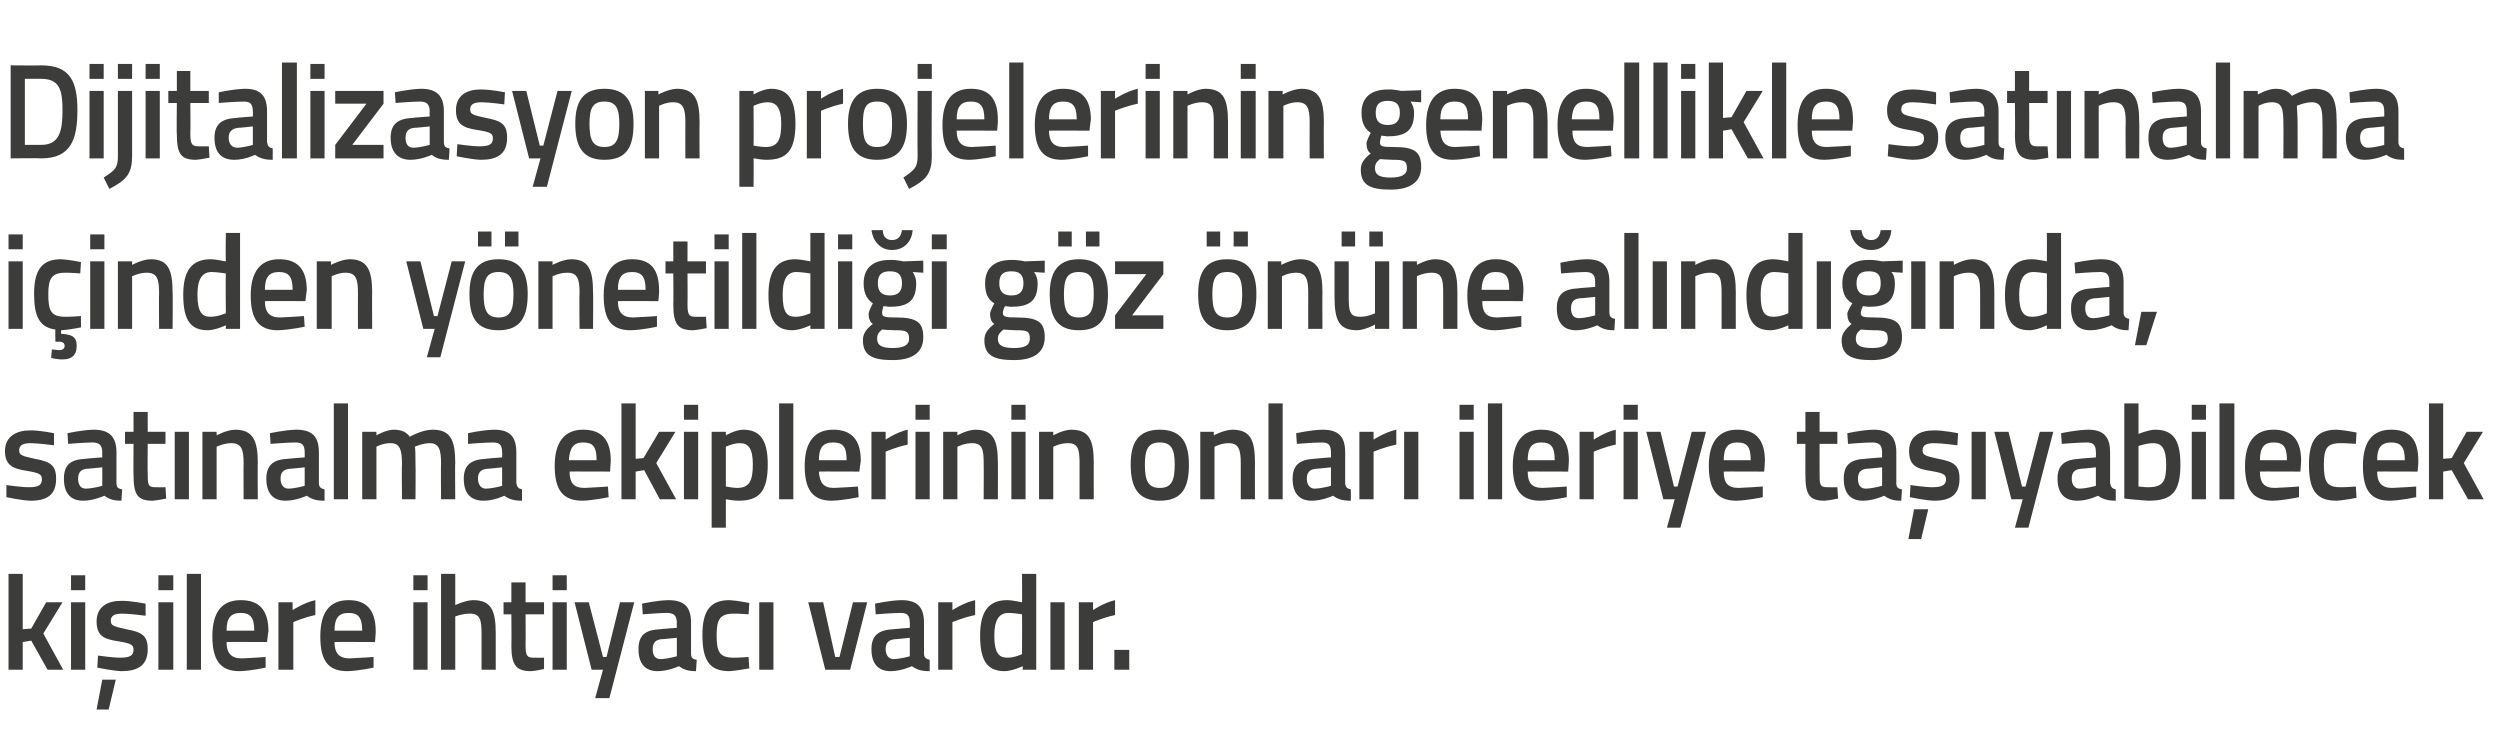
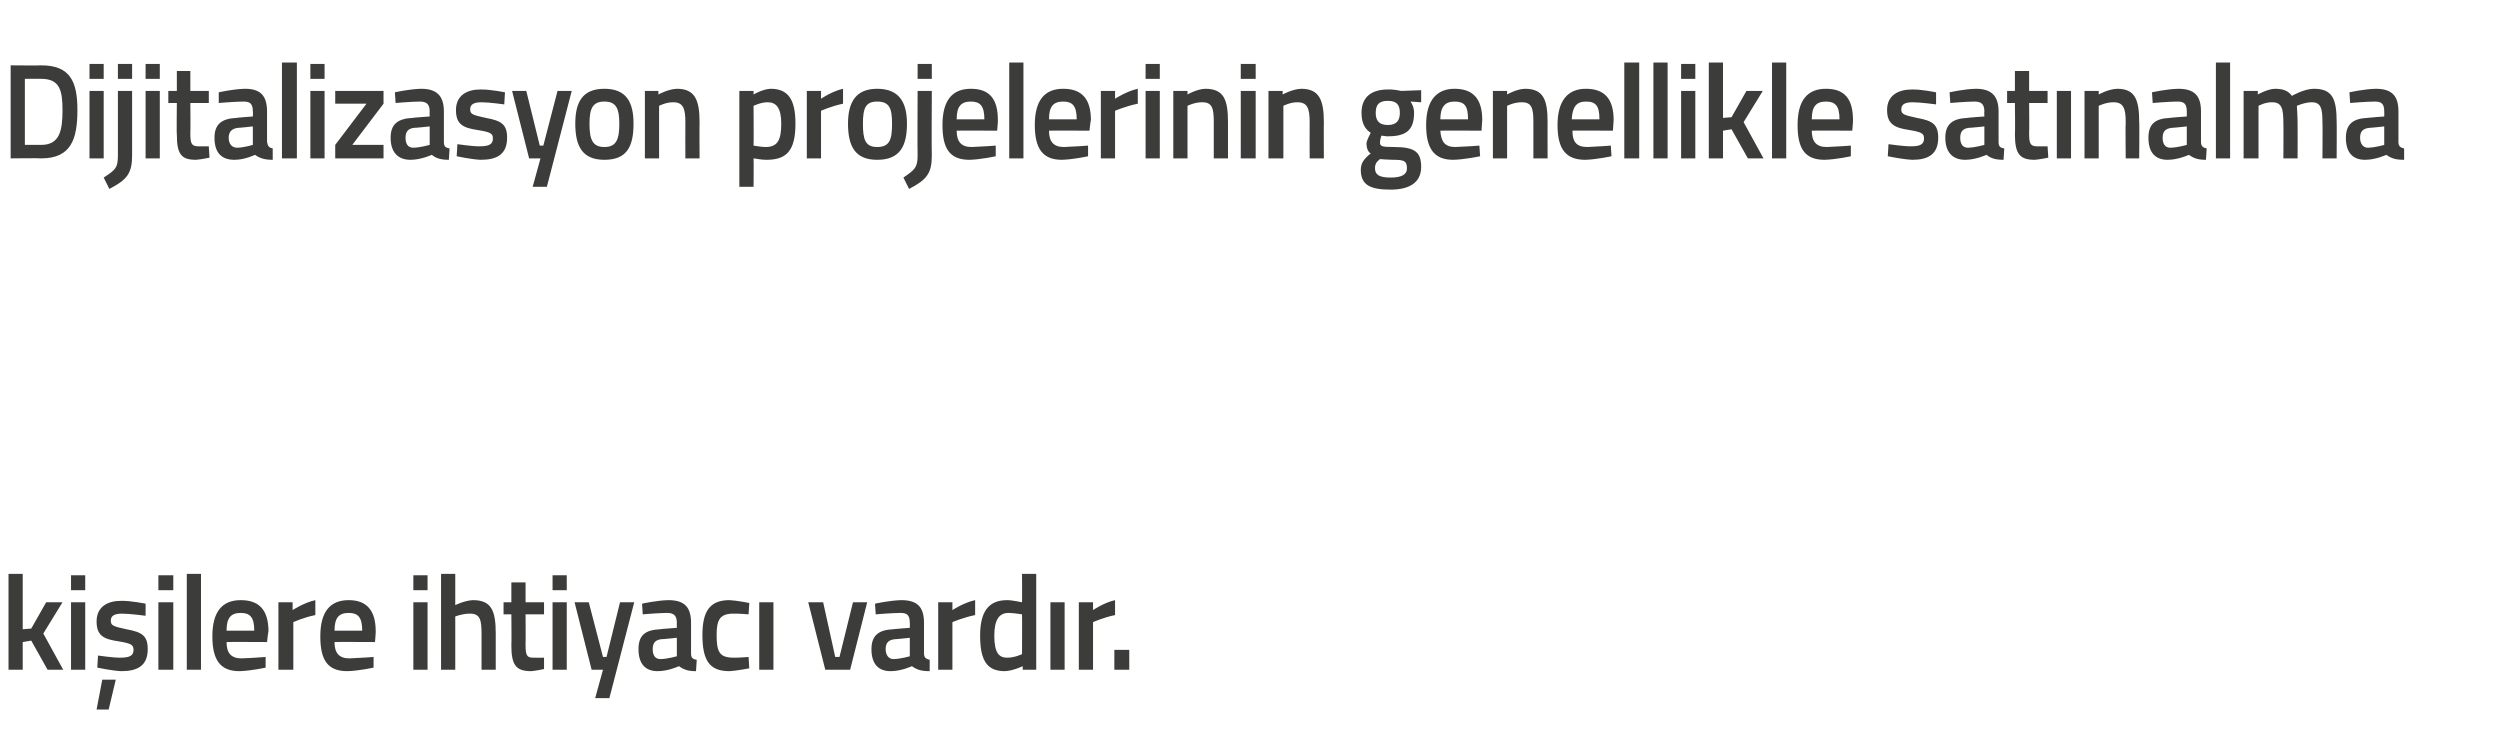
<svg xmlns="http://www.w3.org/2000/svg" version="1.1" width="352px" height="105.8px" viewBox="0 -8 352 105.8" style="top:-8px">
  <desc>Dijitalizasyon projelerinin genellikle satınalma içinden yönetildiği göz önüne alındığında, satınalma ekiplerinin onl</desc>
  <defs />
  <g id="Polygon318398">
    <path d="M 1.2 86.3 L 1.2 72.8 L 3.2 72.8 L 3.2 80.6 L 4.4 80.5 L 6.5 76.8 L 8.8 76.8 L 6.1 81.2 L 8.9 86.3 L 6.7 86.3 L 4.4 82.2 L 3.2 82.4 L 3.2 86.3 L 1.2 86.3 Z M 10 76.8 L 12 76.8 L 12 86.3 L 10 86.3 L 10 76.8 Z M 10 73 L 12 73 L 12 75.1 L 10 75.1 L 10 73 Z M 13.6 91.9 L 15.3 91.9 L 16.3 87.7 L 14.4 87.7 L 13.6 91.9 Z M 20.5 78.7 C 20.5 78.7 18.29 78.4 17.2 78.4 C 16.1 78.4 15.6 78.7 15.6 79.4 C 15.6 80.1 16 80.2 17.8 80.6 C 20 81 20.8 81.5 20.8 83.4 C 20.8 85.7 19.4 86.5 17.1 86.5 C 15.86 86.46 13.7 86 13.7 86 L 13.8 84.3 C 13.8 84.3 16.01 84.62 16.9 84.6 C 18.3 84.6 18.8 84.3 18.8 83.5 C 18.8 82.8 18.5 82.6 16.7 82.3 C 14.6 82 13.6 81.5 13.6 79.5 C 13.6 77.4 15.2 76.6 17 76.6 C 18.39 76.56 20.5 77 20.5 77 L 20.5 78.7 Z M 22.3 76.8 L 24.4 76.8 L 24.4 86.3 L 22.3 86.3 L 22.3 76.8 Z M 22.3 73 L 24.4 73 L 24.4 75.1 L 22.3 75.1 L 22.3 73 Z M 26.3 72.8 L 28.3 72.8 L 28.3 86.3 L 26.3 86.3 L 26.3 72.8 Z M 37.4 84.5 L 37.4 86 C 37.4 86 35.35 86.46 33.7 86.5 C 31 86.5 29.9 84.9 29.9 81.6 C 29.9 78.1 31.3 76.5 33.9 76.5 C 36.5 76.5 37.8 77.9 37.8 80.9 C 37.76 80.89 37.6 82.4 37.6 82.4 C 37.6 82.4 31.92 82.37 31.9 82.4 C 31.9 83.9 32.5 84.7 34 84.7 C 35.48 84.65 37.4 84.5 37.4 84.5 Z M 35.8 80.8 C 35.8 78.9 35.2 78.3 33.9 78.3 C 32.5 78.3 31.9 79 31.9 80.8 C 31.9 80.8 35.8 80.8 35.8 80.8 Z M 39.2 76.8 L 41.2 76.8 L 41.2 77.9 C 41.2 77.9 42.8 76.85 44.4 76.5 C 44.4 76.5 44.4 78.6 44.4 78.6 C 42.69 78.95 41.3 79.6 41.3 79.6 L 41.3 86.3 L 39.2 86.3 L 39.2 76.8 Z M 52.6 84.5 L 52.6 86 C 52.6 86 50.52 86.46 48.9 86.5 C 46.1 86.5 45.1 84.9 45.1 81.6 C 45.1 78.1 46.5 76.5 49.1 76.5 C 51.6 76.5 52.9 77.9 52.9 80.9 C 52.93 80.89 52.8 82.4 52.8 82.4 C 52.8 82.4 47.09 82.37 47.1 82.4 C 47.1 83.9 47.7 84.7 49.2 84.7 C 50.64 84.65 52.6 84.5 52.6 84.5 Z M 51 80.8 C 51 78.9 50.4 78.3 49.1 78.3 C 47.7 78.3 47.1 79 47.1 80.8 C 47.1 80.8 51 80.8 51 80.8 Z M 58.2 76.8 L 60.2 76.8 L 60.2 86.3 L 58.2 86.3 L 58.2 76.8 Z M 58.2 73 L 60.2 73 L 60.2 75.1 L 58.2 75.1 L 58.2 73 Z M 62.1 86.3 L 62.1 72.8 L 64.1 72.8 L 64.1 77.2 C 64.1 77.2 65.45 76.54 66.6 76.5 C 69.2 76.5 69.8 78 69.8 81.2 C 69.8 81.16 69.8 86.3 69.8 86.3 L 67.8 86.3 C 67.8 86.3 67.79 81.22 67.8 81.2 C 67.8 79.3 67.6 78.4 66.2 78.4 C 65.14 78.38 64.1 78.8 64.1 78.8 L 64.1 86.3 L 62.1 86.3 Z M 74 78.5 C 74 78.5 74.03 82.7 74 82.7 C 74 84.1 74.1 84.6 75 84.6 C 75.56 84.62 76.6 84.6 76.6 84.6 L 76.6 86.2 C 76.6 86.2 75.41 86.46 74.8 86.5 C 72.7 86.5 72 85.7 72 82.9 C 72.04 82.93 72 78.5 72 78.5 L 70.9 78.5 L 70.9 76.8 L 72 76.8 L 72 74 L 74 74 L 74 76.8 L 76.6 76.8 L 76.6 78.5 L 74 78.5 Z M 77.8 76.8 L 79.8 76.8 L 79.8 86.3 L 77.8 86.3 L 77.8 76.8 Z M 77.8 73 L 79.8 73 L 79.8 75.1 L 77.8 75.1 L 77.8 73 Z M 82.9 76.8 L 84.9 84.5 L 85.4 84.5 L 87.3 76.8 L 89.3 76.8 L 85.8 90.3 L 83.8 90.3 L 84.9 86.3 L 83.3 86.3 L 80.9 76.8 L 82.9 76.8 Z M 97.3 84 C 97.3 84.6 97.5 84.8 98.1 84.9 C 98.1 84.9 98 86.5 98 86.5 C 96.9 86.5 96.3 86.3 95.6 85.8 C 95.6 85.8 94.1 86.5 92.6 86.5 C 90.8 86.5 89.9 85.4 89.9 83.4 C 89.9 81.4 90.9 80.7 92.9 80.6 C 92.91 80.57 95.3 80.4 95.3 80.4 C 95.3 80.4 95.28 79.68 95.3 79.7 C 95.3 78.6 94.8 78.3 93.9 78.3 C 92.7 78.31 90.5 78.5 90.5 78.5 L 90.4 77 C 90.4 77 92.41 76.54 94.1 76.5 C 96.4 76.5 97.3 77.5 97.3 79.7 C 97.3 79.7 97.3 84 97.3 84 Z M 93.1 82 C 92.3 82.1 91.9 82.5 91.9 83.4 C 91.9 84.2 92.2 84.8 93 84.8 C 94.05 84.77 95.3 84.4 95.3 84.4 L 95.3 81.8 C 95.3 81.8 93.15 82.03 93.1 82 Z M 105.5 76.9 L 105.4 78.5 C 105.4 78.5 103.97 78.38 103.3 78.4 C 101.4 78.4 100.9 79.2 100.9 81.4 C 100.9 83.8 101.3 84.6 103.3 84.6 C 103.99 84.62 105.4 84.5 105.4 84.5 L 105.5 86.1 C 105.5 86.1 103.64 86.46 102.7 86.5 C 99.9 86.5 98.9 85 98.9 81.4 C 98.9 78 100 76.5 102.7 76.5 C 103.71 76.54 105.5 76.9 105.5 76.9 Z M 106.9 76.8 L 108.9 76.8 L 108.9 86.3 L 106.9 86.3 L 106.9 76.8 Z M 115.9 76.8 L 117.6 84.5 L 118.2 84.5 L 120.1 76.8 L 122.1 76.8 L 119.7 86.3 L 116.2 86.3 L 113.8 76.8 L 115.9 76.8 Z M 130.1 84 C 130.1 84.6 130.4 84.8 130.9 84.9 C 130.9 84.9 130.9 86.5 130.9 86.5 C 129.7 86.5 129.1 86.3 128.4 85.8 C 128.4 85.8 126.9 86.5 125.4 86.5 C 123.6 86.5 122.7 85.4 122.7 83.4 C 122.7 81.4 123.8 80.7 125.7 80.6 C 125.74 80.57 128.1 80.4 128.1 80.4 C 128.1 80.4 128.12 79.68 128.1 79.7 C 128.1 78.6 127.7 78.3 126.8 78.3 C 125.54 78.31 123.3 78.5 123.3 78.5 L 123.2 77 C 123.2 77 125.24 76.54 126.9 76.5 C 129.2 76.5 130.1 77.5 130.1 79.7 C 130.1 79.7 130.1 84 130.1 84 Z M 126 82 C 125.1 82.1 124.7 82.5 124.7 83.4 C 124.7 84.2 125.1 84.8 125.8 84.8 C 126.88 84.77 128.1 84.4 128.1 84.4 L 128.1 81.8 C 128.1 81.8 125.98 82.03 126 82 Z M 132.1 76.8 L 134.1 76.8 L 134.1 77.9 C 134.1 77.9 135.69 76.85 137.3 76.5 C 137.3 76.5 137.3 78.6 137.3 78.6 C 135.58 78.95 134.1 79.6 134.1 79.6 L 134.1 86.3 L 132.1 86.3 L 132.1 76.8 Z M 145.9 86.3 L 144 86.3 L 144 85.8 C 144 85.8 142.61 86.46 141.5 86.5 C 139.1 86.5 138 85.2 138 81.5 C 138 78.1 139.2 76.5 141.8 76.5 C 142.6 76.5 143.8 76.8 143.9 76.8 C 143.93 76.79 143.9 72.8 143.9 72.8 L 145.9 72.8 L 145.9 86.3 Z M 143.9 84.1 C 143.9 84.1 143.93 78.52 143.9 78.5 C 143.8 78.5 142.8 78.3 142 78.3 C 140.6 78.3 140 79.4 140 81.5 C 140 84 140.7 84.6 141.8 84.6 C 142.85 84.62 143.9 84.1 143.9 84.1 Z M 147.9 76.8 L 149.9 76.8 L 149.9 86.3 L 147.9 86.3 L 147.9 76.8 Z M 151.9 76.8 L 153.9 76.8 L 153.9 77.9 C 153.9 77.9 155.43 76.85 157 76.5 C 157 76.5 157 78.6 157 78.6 C 155.32 78.95 153.9 79.6 153.9 79.6 L 153.9 86.3 L 151.9 86.3 L 151.9 76.8 Z M 156.9 83.5 L 159 83.5 L 159 86.3 L 156.9 86.3 L 156.9 83.5 Z " stroke="none" fill="#3c3c3b" />
  </g>
  <g id="Polygon318397">
-     <path d="M 7.6 54.7 C 7.6 54.7 5.44 54.4 4.3 54.4 C 3.2 54.4 2.7 54.7 2.7 55.4 C 2.7 56.1 3.1 56.2 4.9 56.6 C 7.1 57 7.9 57.5 7.9 59.4 C 7.9 61.7 6.6 62.5 4.3 62.5 C 3 62.46 0.9 62 0.9 62 L 0.9 60.3 C 0.9 60.3 3.15 60.62 4.1 60.6 C 5.4 60.6 5.9 60.3 5.9 59.5 C 5.9 58.8 5.6 58.6 3.8 58.3 C 1.8 58 0.7 57.5 0.7 55.5 C 0.7 53.4 2.4 52.6 4.2 52.6 C 5.53 52.56 7.6 53 7.6 53 L 7.6 54.7 Z M 16.4 60 C 16.4 60.6 16.6 60.8 17.2 60.9 C 17.2 60.9 17.1 62.5 17.1 62.5 C 16 62.5 15.4 62.3 14.7 61.8 C 14.7 61.8 13.2 62.5 11.7 62.5 C 9.9 62.5 9 61.4 9 59.4 C 9 57.4 10 56.7 12 56.6 C 12 56.57 14.4 56.4 14.4 56.4 C 14.4 56.4 14.38 55.68 14.4 55.7 C 14.4 54.6 13.9 54.3 13 54.3 C 11.8 54.31 9.6 54.5 9.6 54.5 L 9.5 53 C 9.5 53 11.51 52.54 13.2 52.5 C 15.4 52.5 16.4 53.5 16.4 55.7 C 16.4 55.7 16.4 60 16.4 60 Z M 12.2 58 C 11.4 58.1 11 58.5 11 59.4 C 11 60.2 11.3 60.8 12.1 60.8 C 13.15 60.77 14.4 60.4 14.4 60.4 L 14.4 57.8 C 14.4 57.8 12.24 58.03 12.2 58 Z M 20.8 54.5 C 20.8 54.5 20.76 58.7 20.8 58.7 C 20.8 60.1 20.8 60.6 21.8 60.6 C 22.29 60.62 23.3 60.6 23.3 60.6 L 23.4 62.2 C 23.4 62.2 22.14 62.46 21.5 62.5 C 19.4 62.5 18.8 61.7 18.8 58.9 C 18.77 58.93 18.8 54.5 18.8 54.5 L 17.6 54.5 L 17.6 52.8 L 18.8 52.8 L 18.8 50 L 20.8 50 L 20.8 52.8 L 23.3 52.8 L 23.3 54.5 L 20.8 54.5 Z M 24.6 52.8 L 26.6 52.8 L 26.6 62.3 L 24.6 62.3 L 24.6 52.8 Z M 28.5 62.3 L 28.5 52.8 L 30.5 52.8 L 30.5 53.3 C 30.5 53.3 31.87 52.54 33.1 52.5 C 35.6 52.5 36.3 54 36.3 57.2 C 36.26 57.16 36.3 62.3 36.3 62.3 L 34.3 62.3 C 34.3 62.3 34.27 57.22 34.3 57.2 C 34.3 55.3 34 54.4 32.6 54.4 C 31.56 54.38 30.5 54.9 30.5 54.9 L 30.5 62.3 L 28.5 62.3 Z M 44.9 60 C 44.9 60.6 45.2 60.8 45.7 60.9 C 45.7 60.9 45.7 62.5 45.7 62.5 C 44.5 62.5 43.9 62.3 43.2 61.8 C 43.2 61.8 41.7 62.5 40.2 62.5 C 38.4 62.5 37.5 61.4 37.5 59.4 C 37.5 57.4 38.6 56.7 40.5 56.6 C 40.54 56.57 42.9 56.4 42.9 56.4 C 42.9 56.4 42.92 55.68 42.9 55.7 C 42.9 54.6 42.5 54.3 41.6 54.3 C 40.34 54.31 38.1 54.5 38.1 54.5 L 38 53 C 38 53 40.04 52.54 41.7 52.5 C 44 52.5 44.9 53.5 44.9 55.7 C 44.9 55.7 44.9 60 44.9 60 Z M 40.8 58 C 39.9 58.1 39.5 58.5 39.5 59.4 C 39.5 60.2 39.9 60.8 40.6 60.8 C 41.68 60.77 42.9 60.4 42.9 60.4 L 42.9 57.8 C 42.9 57.8 40.78 58.03 40.8 58 Z M 47 48.8 L 49 48.8 L 49 62.3 L 47 62.3 L 47 48.8 Z M 51 62.3 L 51 52.8 L 53 52.8 L 53 53.3 C 53 53.3 54.27 52.54 55.4 52.5 C 56.5 52.5 57.2 52.8 57.7 53.5 C 57.7 53.5 59.4 52.5 60.9 52.5 C 63.4 52.5 64.1 53.9 64.1 57.2 C 64.05 57.16 64.1 62.3 64.1 62.3 L 62.1 62.3 C 62.1 62.3 62.06 57.22 62.1 57.2 C 62.1 55.3 61.8 54.4 60.5 54.4 C 59.5 54.4 58.4 54.9 58.4 54.9 C 58.5 55.1 58.5 56.4 58.5 57.3 C 58.54 57.33 58.5 62.3 58.5 62.3 L 56.6 62.3 C 56.6 62.3 56.55 57.37 56.6 57.4 C 56.6 55.3 56.3 54.4 55 54.4 C 53.93 54.38 53 54.9 53 54.9 L 53 62.3 L 51 62.3 Z M 72.7 60 C 72.8 60.6 73 60.8 73.5 60.9 C 73.5 60.9 73.5 62.5 73.5 62.5 C 72.4 62.5 71.7 62.3 71 61.8 C 71 61.8 69.6 62.5 68.1 62.5 C 66.2 62.5 65.3 61.4 65.3 59.4 C 65.3 57.4 66.4 56.7 68.4 56.6 C 68.36 56.57 70.7 56.4 70.7 56.4 C 70.7 56.4 70.73 55.68 70.7 55.7 C 70.7 54.6 70.3 54.3 69.4 54.3 C 68.15 54.31 65.9 54.5 65.9 54.5 L 65.9 53 C 65.9 53 67.86 52.54 69.6 52.5 C 71.8 52.5 72.7 53.5 72.7 55.7 C 72.7 55.7 72.7 60 72.7 60 Z M 68.6 58 C 67.7 58.1 67.3 58.5 67.3 59.4 C 67.3 60.2 67.7 60.8 68.4 60.8 C 69.5 60.77 70.7 60.4 70.7 60.4 L 70.7 57.8 C 70.7 57.8 68.6 58.03 68.6 58 Z M 85.6 60.5 L 85.7 62 C 85.7 62 83.58 62.46 82 62.5 C 79.2 62.5 78.1 60.9 78.1 57.6 C 78.1 54.1 79.6 52.5 82.1 52.5 C 84.7 52.5 86 53.9 86 56.9 C 85.99 56.89 85.9 58.4 85.9 58.4 C 85.9 58.4 80.15 58.37 80.2 58.4 C 80.2 59.9 80.7 60.7 82.3 60.7 C 83.71 60.65 85.6 60.5 85.6 60.5 Z M 84 56.8 C 84 54.9 83.5 54.3 82.1 54.3 C 80.8 54.3 80.2 55 80.1 56.8 C 80.1 56.8 84 56.8 84 56.8 Z M 87.5 62.3 L 87.5 48.8 L 89.5 48.8 L 89.5 56.6 L 90.6 56.5 L 92.8 52.8 L 95.1 52.8 L 92.4 57.2 L 95.2 62.3 L 92.9 62.3 L 90.7 58.2 L 89.5 58.4 L 89.5 62.3 L 87.5 62.3 Z M 96.3 52.8 L 98.3 52.8 L 98.3 62.3 L 96.3 62.3 L 96.3 52.8 Z M 96.3 49 L 98.3 49 L 98.3 51.1 L 96.3 51.1 L 96.3 49 Z M 100.2 52.8 L 102.2 52.8 L 102.2 53.3 C 102.2 53.3 103.46 52.54 104.6 52.5 C 107 52.5 108.1 53.9 108.1 57.4 C 108.1 61.3 106.8 62.5 104 62.5 C 103.2 62.5 102.3 62.3 102.2 62.3 C 102.2 62.29 102.2 66.3 102.2 66.3 L 100.2 66.3 L 100.2 52.8 Z M 102.2 54.9 C 102.2 54.9 102.2 60.52 102.2 60.5 C 102.3 60.5 103.2 60.7 103.8 60.7 C 105.5 60.7 106 59.7 106 57.4 C 106 55.2 105.4 54.4 104.2 54.4 C 103.24 54.38 102.2 54.9 102.2 54.9 Z M 109.7 48.8 L 111.7 48.8 L 111.7 62.3 L 109.7 62.3 L 109.7 48.8 Z M 120.8 60.5 L 120.9 62 C 120.9 62 118.76 62.46 117.1 62.5 C 114.4 62.5 113.3 60.9 113.3 57.6 C 113.3 54.1 114.8 52.5 117.3 52.5 C 119.9 52.5 121.2 53.9 121.2 56.9 C 121.18 56.89 121 58.4 121 58.4 C 121 58.4 115.34 58.37 115.3 58.4 C 115.4 59.9 115.9 60.7 117.4 60.7 C 118.89 60.65 120.8 60.5 120.8 60.5 Z M 119.2 56.8 C 119.2 54.9 118.7 54.3 117.3 54.3 C 115.9 54.3 115.3 55 115.3 56.8 C 115.3 56.8 119.2 56.8 119.2 56.8 Z M 122.7 52.8 L 124.7 52.8 L 124.7 53.9 C 124.7 53.9 126.22 52.85 127.8 52.5 C 127.8 52.5 127.8 54.6 127.8 54.6 C 126.11 54.95 124.7 55.6 124.7 55.6 L 124.7 62.3 L 122.7 62.3 L 122.7 52.8 Z M 128.9 52.8 L 130.9 52.8 L 130.9 62.3 L 128.9 62.3 L 128.9 52.8 Z M 128.9 49 L 130.9 49 L 130.9 51.1 L 128.9 51.1 L 128.9 49 Z M 132.8 62.3 L 132.8 52.8 L 134.8 52.8 L 134.8 53.3 C 134.8 53.3 136.13 52.54 137.3 52.5 C 139.9 52.5 140.5 54 140.5 57.2 C 140.52 57.16 140.5 62.3 140.5 62.3 L 138.5 62.3 C 138.5 62.3 138.53 57.22 138.5 57.2 C 138.5 55.3 138.3 54.4 136.9 54.4 C 135.82 54.38 134.8 54.9 134.8 54.9 L 134.8 62.3 L 132.8 62.3 Z M 142.4 52.8 L 144.4 52.8 L 144.4 62.3 L 142.4 62.3 L 142.4 52.8 Z M 142.4 49 L 144.4 49 L 144.4 51.1 L 142.4 51.1 L 142.4 49 Z M 146.3 62.3 L 146.3 52.8 L 148.3 52.8 L 148.3 53.3 C 148.3 53.3 149.6 52.54 150.8 52.5 C 153.4 52.5 154 54 154 57.2 C 153.99 57.16 154 62.3 154 62.3 L 152 62.3 C 152 62.3 151.99 57.22 152 57.2 C 152 55.3 151.8 54.4 150.4 54.4 C 149.29 54.38 148.3 54.9 148.3 54.9 L 148.3 62.3 L 146.3 62.3 Z M 167.4 57.4 C 167.4 60.6 166.5 62.5 163.3 62.5 C 160.2 62.5 159.2 60.6 159.2 57.4 C 159.2 54.4 160.2 52.5 163.3 52.5 C 166.4 52.5 167.4 54.4 167.4 57.4 Z M 165.4 57.4 C 165.4 55.2 164.9 54.3 163.3 54.3 C 161.7 54.3 161.2 55.2 161.2 57.4 C 161.2 59.6 161.6 60.7 163.3 60.7 C 165 60.7 165.4 59.6 165.4 57.4 Z M 169 62.3 L 169 52.8 L 170.9 52.8 L 170.9 53.3 C 170.9 53.3 172.29 52.54 173.5 52.5 C 176.1 52.5 176.7 54 176.7 57.2 C 176.68 57.16 176.7 62.3 176.7 62.3 L 174.7 62.3 C 174.7 62.3 174.69 57.22 174.7 57.2 C 174.7 55.3 174.4 54.4 173 54.4 C 171.98 54.38 171 54.9 171 54.9 L 171 62.3 L 169 62.3 Z M 178.6 48.8 L 180.6 48.8 L 180.6 62.3 L 178.6 62.3 L 178.6 48.8 Z M 189.4 60 C 189.4 60.6 189.7 60.8 190.2 60.9 C 190.2 60.9 190.2 62.5 190.2 62.5 C 189 62.5 188.4 62.3 187.7 61.8 C 187.7 61.8 186.2 62.5 184.7 62.5 C 182.9 62.5 182 61.4 182 59.4 C 182 57.4 183.1 56.7 185 56.6 C 185.04 56.57 187.4 56.4 187.4 56.4 C 187.4 56.4 187.41 55.68 187.4 55.7 C 187.4 54.6 187 54.3 186.1 54.3 C 184.83 54.31 182.6 54.5 182.6 54.5 L 182.5 53 C 182.5 53 184.54 52.54 186.2 52.5 C 188.5 52.5 189.4 53.5 189.4 55.7 C 189.4 55.7 189.4 60 189.4 60 Z M 185.3 58 C 184.4 58.1 184 58.5 184 59.4 C 184 60.2 184.4 60.8 185.1 60.8 C 186.18 60.77 187.4 60.4 187.4 60.4 L 187.4 57.8 C 187.4 57.8 185.27 58.03 185.3 58 Z M 191.4 52.8 L 193.4 52.8 L 193.4 53.9 C 193.4 53.9 194.99 52.85 196.6 52.5 C 196.6 52.5 196.6 54.6 196.6 54.6 C 194.88 54.95 193.4 55.6 193.4 55.6 L 193.4 62.3 L 191.4 62.3 L 191.4 52.8 Z M 197.7 52.8 L 199.7 52.8 L 199.7 62.3 L 197.7 62.3 L 197.7 52.8 Z M 205.5 52.8 L 207.5 52.8 L 207.5 62.3 L 205.5 62.3 L 205.5 52.8 Z M 205.5 49 L 207.5 49 L 207.5 51.1 L 205.5 51.1 L 205.5 49 Z M 209.5 48.8 L 211.5 48.8 L 211.5 62.3 L 209.5 62.3 L 209.5 48.8 Z M 220.6 60.5 L 220.6 62 C 220.6 62 218.5 62.46 216.9 62.5 C 214.1 62.5 213 60.9 213 57.6 C 213 54.1 214.5 52.5 217 52.5 C 219.6 52.5 220.9 53.9 220.9 56.9 C 220.91 56.89 220.8 58.4 220.8 58.4 C 220.8 58.4 215.07 58.37 215.1 58.4 C 215.1 59.9 215.6 60.7 217.2 60.7 C 218.63 60.65 220.6 60.5 220.6 60.5 Z M 218.9 56.8 C 218.9 54.9 218.4 54.3 217 54.3 C 215.7 54.3 215.1 55 215.1 56.8 C 215.1 56.8 218.9 56.8 218.9 56.8 Z M 222.4 52.8 L 224.4 52.8 L 224.4 53.9 C 224.4 53.9 225.95 52.85 227.5 52.5 C 227.5 52.5 227.5 54.6 227.5 54.6 C 225.84 54.95 224.4 55.6 224.4 55.6 L 224.4 62.3 L 222.4 62.3 L 222.4 52.8 Z M 228.6 52.8 L 230.6 52.8 L 230.6 62.3 L 228.6 62.3 L 228.6 52.8 Z M 228.6 49 L 230.6 49 L 230.6 51.1 L 228.6 51.1 L 228.6 49 Z M 233.8 52.8 L 235.7 60.5 L 236.2 60.5 L 238.2 52.8 L 240.2 52.8 L 236.6 66.3 L 234.7 66.3 L 235.8 62.3 L 234.2 62.3 L 231.8 52.8 L 233.8 52.8 Z M 248.2 60.5 L 248.2 62 C 248.2 62 246.1 62.46 244.5 62.5 C 241.7 62.5 240.6 60.9 240.6 57.6 C 240.6 54.1 242.1 52.5 244.6 52.5 C 247.2 52.5 248.5 53.9 248.5 56.9 C 248.52 56.89 248.4 58.4 248.4 58.4 C 248.4 58.4 242.68 58.37 242.7 58.4 C 242.7 59.9 243.2 60.7 244.8 60.7 C 246.23 60.65 248.2 60.5 248.2 60.5 Z M 246.5 56.8 C 246.5 54.9 246 54.3 244.6 54.3 C 243.3 54.3 242.7 55 242.7 56.8 C 242.7 56.8 246.5 56.8 246.5 56.8 Z M 256.2 54.5 C 256.2 54.5 256.18 58.7 256.2 58.7 C 256.2 60.1 256.2 60.6 257.2 60.6 C 257.71 60.62 258.7 60.6 258.7 60.6 L 258.8 62.2 C 258.8 62.2 257.57 62.46 256.9 62.5 C 254.8 62.5 254.2 61.7 254.2 58.9 C 254.19 58.93 254.2 54.5 254.2 54.5 L 253 54.5 L 253 52.8 L 254.2 52.8 L 254.2 50 L 256.2 50 L 256.2 52.8 L 258.7 52.8 L 258.7 54.5 L 256.2 54.5 Z M 267 60 C 267 60.6 267.2 60.8 267.8 60.9 C 267.8 60.9 267.7 62.5 267.7 62.5 C 266.6 62.5 266 62.3 265.3 61.8 C 265.3 61.8 263.8 62.5 262.3 62.5 C 260.5 62.5 259.6 61.4 259.6 59.4 C 259.6 57.4 260.6 56.7 262.6 56.6 C 262.6 56.57 265 56.4 265 56.4 C 265 56.4 264.98 55.68 265 55.7 C 265 54.6 264.5 54.3 263.6 54.3 C 262.4 54.31 260.2 54.5 260.2 54.5 L 260.1 53 C 260.1 53 262.11 52.54 263.8 52.5 C 266 52.5 267 53.5 267 55.7 C 267 55.7 267 60 267 60 Z M 262.8 58 C 262 58.1 261.6 58.5 261.6 59.4 C 261.6 60.2 261.9 60.8 262.7 60.8 C 263.75 60.77 265 60.4 265 60.4 L 265 57.8 C 265 57.8 262.84 58.03 262.8 58 Z M 268.7 67.9 L 270.5 67.9 L 271.5 63.7 L 269.5 63.7 L 268.7 67.9 Z M 275.6 54.7 C 275.6 54.7 273.45 54.4 272.3 54.4 C 271.2 54.4 270.7 54.7 270.7 55.4 C 270.7 56.1 271.1 56.2 272.9 56.6 C 275.1 57 275.9 57.5 275.9 59.4 C 275.9 61.7 274.6 62.5 272.3 62.5 C 271.02 62.46 268.9 62 268.9 62 L 269 60.3 C 269 60.3 271.17 60.62 272.1 60.6 C 273.4 60.6 274 60.3 274 59.5 C 274 58.8 273.6 58.6 271.8 58.3 C 269.8 58 268.8 57.5 268.8 55.5 C 268.8 53.4 270.4 52.6 272.2 52.6 C 273.54 52.56 275.7 53 275.7 53 L 275.6 54.7 Z M 277.6 52.8 L 279.6 52.8 L 279.6 62.3 L 277.6 62.3 L 277.6 52.8 Z M 282.8 52.8 L 284.7 60.5 L 285.2 60.5 L 287.2 52.8 L 289.1 52.8 L 285.6 66.3 L 283.7 66.3 L 284.8 62.3 L 283.2 62.3 L 280.8 52.8 L 282.8 52.8 Z M 297.1 60 C 297.2 60.6 297.4 60.8 297.9 60.9 C 297.9 60.9 297.9 62.5 297.9 62.5 C 296.8 62.5 296.1 62.3 295.4 61.8 C 295.4 61.8 294 62.5 292.5 62.5 C 290.6 62.5 289.7 61.4 289.7 59.4 C 289.7 57.4 290.8 56.7 292.8 56.6 C 292.75 56.57 295.1 56.4 295.1 56.4 C 295.1 56.4 295.13 55.68 295.1 55.7 C 295.1 54.6 294.7 54.3 293.8 54.3 C 292.55 54.31 290.3 54.5 290.3 54.5 L 290.2 53 C 290.2 53 292.25 52.54 294 52.5 C 296.2 52.5 297.1 53.5 297.1 55.7 C 297.1 55.7 297.1 60 297.1 60 Z M 293 58 C 292.1 58.1 291.7 58.5 291.7 59.4 C 291.7 60.2 292.1 60.8 292.8 60.8 C 293.89 60.77 295.1 60.4 295.1 60.4 L 295.1 57.8 C 295.1 57.8 292.99 58.03 293 58 Z M 307 57.4 C 307 61.3 305.8 62.5 302.5 62.5 C 301.55 62.46 299.1 62.2 299.1 62.2 L 299.1 48.8 L 301.1 48.8 L 301.1 53.1 C 301.1 53.1 302.41 52.54 303.4 52.5 C 305.9 52.5 307 53.8 307 57.4 Z M 305 57.4 C 305 55.2 304.4 54.4 303.2 54.4 C 302.23 54.38 301.1 54.8 301.1 54.8 L 301.1 60.5 C 301.1 60.5 302.15 60.62 302.5 60.6 C 304.6 60.6 305 59.7 305 57.4 Z M 308.6 52.8 L 310.6 52.8 L 310.6 62.3 L 308.6 62.3 L 308.6 52.8 Z M 308.6 49 L 310.6 49 L 310.6 51.1 L 308.6 51.1 L 308.6 49 Z M 312.5 48.8 L 314.6 48.8 L 314.6 62.3 L 312.5 62.3 L 312.5 48.8 Z M 323.7 60.5 L 323.7 62 C 323.7 62 321.6 62.46 320 62.5 C 317.2 62.5 316.1 60.9 316.1 57.6 C 316.1 54.1 317.6 52.5 320.1 52.5 C 322.7 52.5 324 53.9 324 56.9 C 324.01 56.89 323.9 58.4 323.9 58.4 C 323.9 58.4 318.17 58.37 318.2 58.4 C 318.2 59.9 318.7 60.7 320.3 60.7 C 321.73 60.65 323.7 60.5 323.7 60.5 Z M 322 56.8 C 322 54.9 321.5 54.3 320.1 54.3 C 318.8 54.3 318.2 55 318.2 56.8 C 318.2 56.8 322 56.8 322 56.8 Z M 331.8 52.9 L 331.7 54.5 C 331.7 54.5 330.23 54.38 329.5 54.4 C 327.6 54.4 327.2 55.2 327.2 57.4 C 327.2 59.8 327.6 60.6 329.5 60.6 C 330.25 60.62 331.7 60.5 331.7 60.5 L 331.8 62.1 C 331.8 62.1 329.9 62.46 329 62.5 C 326.1 62.5 325.1 61 325.1 57.4 C 325.1 54 326.2 52.5 329 52.5 C 329.97 52.54 331.8 52.9 331.8 52.9 Z M 340.2 60.5 L 340.2 62 C 340.2 62 338.13 62.46 336.5 62.5 C 333.7 62.5 332.7 60.9 332.7 57.6 C 332.7 54.1 334.1 52.5 336.7 52.5 C 339.3 52.5 340.5 53.9 340.5 56.9 C 340.54 56.89 340.4 58.4 340.4 58.4 C 340.4 58.4 334.7 58.37 334.7 58.4 C 334.7 59.9 335.3 60.7 336.8 60.7 C 338.26 60.65 340.2 60.5 340.2 60.5 Z M 338.6 56.8 C 338.6 54.9 338 54.3 336.7 54.3 C 335.3 54.3 334.7 55 334.7 56.8 C 334.7 56.8 338.6 56.8 338.6 56.8 Z M 342 62.3 L 342 48.8 L 344 48.8 L 344 56.6 L 345.2 56.5 L 347.3 52.8 L 349.6 52.8 L 346.9 57.2 L 349.7 62.3 L 347.5 62.3 L 345.2 58.2 L 344 58.4 L 344 62.3 L 342 62.3 Z " stroke="none" fill="#3c3c3b" />
-   </g>
+     </g>
  <g id="Polygon318396">
-     <path d="M 1.2 28.8 L 3.2 28.8 L 3.2 38.3 L 1.2 38.3 L 1.2 28.8 Z M 1.2 25 L 3.2 25 L 3.2 27.1 L 1.2 27.1 L 1.2 25 Z M 8.9 42.6 C 8.11 42.64 7.2 42.4 7.2 42.4 L 7.3 41.2 C 7.3 41.2 7.95 41.25 8.3 41.3 C 8.8 41.3 9.1 41.1 9.1 40.7 C 9.1 40.3 8.8 40.1 8.3 40.1 C 8.33 40.15 7.8 40.1 7.8 40.1 C 7.8 40.1 7.76 38.4 7.8 38.4 C 5.6 38.1 4.8 36.6 4.8 33.4 C 4.8 30 5.9 28.5 8.6 28.5 C 9.62 28.54 11.4 28.9 11.4 28.9 L 11.3 30.5 C 11.3 30.5 9.88 30.38 9.2 30.4 C 7.3 30.4 6.8 31.2 6.8 33.4 C 6.8 35.8 7.2 36.6 9.2 36.6 C 9.9 36.62 11.4 36.5 11.4 36.5 L 11.4 38.1 C 11.4 38.1 9.57 38.46 8.6 38.5 C 8.6 38.5 8.6 39 8.6 39 C 10 39.1 10.8 39.3 10.8 40.7 C 10.8 42 10.1 42.6 8.9 42.6 Z M 12.7 28.8 L 14.7 28.8 L 14.7 38.3 L 12.7 38.3 L 12.7 28.8 Z M 12.7 25 L 14.7 25 L 14.7 27.1 L 12.7 27.1 L 12.7 25 Z M 16.6 38.3 L 16.6 28.8 L 18.6 28.8 L 18.6 29.3 C 18.6 29.3 19.96 28.54 21.2 28.5 C 23.7 28.5 24.3 30 24.3 33.2 C 24.35 33.16 24.3 38.3 24.3 38.3 L 22.4 38.3 C 22.4 38.3 22.36 33.22 22.4 33.2 C 22.4 31.3 22.1 30.4 20.7 30.4 C 19.65 30.38 18.6 30.9 18.6 30.9 L 18.6 38.3 L 16.6 38.3 Z M 33.8 38.3 L 31.8 38.3 L 31.8 37.8 C 31.8 37.8 30.43 38.46 29.3 38.5 C 26.9 38.5 25.8 37.2 25.8 33.5 C 25.8 30.1 27 28.5 29.7 28.5 C 30.4 28.5 31.6 28.8 31.8 28.8 C 31.75 28.79 31.8 24.8 31.8 24.8 L 33.8 24.8 L 33.8 38.3 Z M 31.8 36.1 C 31.8 36.1 31.75 30.52 31.8 30.5 C 31.6 30.5 30.6 30.3 29.8 30.3 C 28.4 30.3 27.8 31.4 27.8 33.5 C 27.8 36 28.5 36.6 29.6 36.6 C 30.67 36.62 31.8 36.1 31.8 36.1 Z M 42.8 36.5 L 42.9 38 C 42.9 38 40.75 38.46 39.1 38.5 C 36.4 38.5 35.3 36.9 35.3 33.6 C 35.3 30.1 36.8 28.5 39.3 28.5 C 41.9 28.5 43.2 29.9 43.2 32.9 C 43.17 32.89 43 34.4 43 34.4 C 43 34.4 37.33 34.37 37.3 34.4 C 37.3 35.9 37.9 36.7 39.4 36.7 C 40.88 36.65 42.8 36.5 42.8 36.5 Z M 41.2 32.8 C 41.2 30.9 40.6 30.3 39.3 30.3 C 37.9 30.3 37.3 31 37.3 32.8 C 37.3 32.8 41.2 32.8 41.2 32.8 Z M 44.6 38.3 L 44.6 28.8 L 46.6 28.8 L 46.6 29.3 C 46.6 29.3 47.99 28.54 49.2 28.5 C 51.7 28.5 52.4 30 52.4 33.2 C 52.37 33.16 52.4 38.3 52.4 38.3 L 50.4 38.3 C 50.4 38.3 50.38 33.22 50.4 33.2 C 50.4 31.3 50.1 30.4 48.7 30.4 C 47.67 30.38 46.7 30.9 46.7 30.9 L 46.7 38.3 L 44.6 38.3 Z M 59.2 28.8 L 61.1 36.5 L 61.6 36.5 L 63.6 28.8 L 65.5 28.8 L 62 42.3 L 60.1 42.3 L 61.2 38.3 L 59.6 38.3 L 57.2 28.8 L 59.2 28.8 Z M 66.1 33.4 C 66.1 36.6 67 38.5 70.2 38.5 C 73.3 38.5 74.3 36.6 74.3 33.4 C 74.3 30.4 73.3 28.5 70.2 28.5 C 67.1 28.5 66.1 30.4 66.1 33.4 Z M 68.1 33.4 C 68.1 31.2 68.6 30.3 70.2 30.3 C 71.8 30.3 72.3 31.2 72.3 33.4 C 72.3 35.6 71.9 36.7 70.2 36.7 C 68.5 36.7 68.1 35.6 68.1 33.4 Z M 67.3 24.6 L 69.2 24.6 L 69.2 26.7 L 67.3 26.7 L 67.3 24.6 Z M 71.1 24.6 L 73 24.6 L 73 26.7 L 71.1 26.7 L 71.1 24.6 Z M 75.8 38.3 L 75.8 28.8 L 77.8 28.8 L 77.8 29.3 C 77.8 29.3 79.16 28.54 80.4 28.5 C 82.9 28.5 83.5 30 83.5 33.2 C 83.54 33.16 83.5 38.3 83.5 38.3 L 81.6 38.3 C 81.6 38.3 81.55 33.22 81.6 33.2 C 81.6 31.3 81.3 30.4 79.9 30.4 C 78.84 30.38 77.8 30.9 77.8 30.9 L 77.8 38.3 L 75.8 38.3 Z M 92.5 36.5 L 92.5 38 C 92.5 38 90.43 38.46 88.8 38.5 C 86 38.5 85 36.9 85 33.6 C 85 30.1 86.4 28.5 89 28.5 C 91.6 28.5 92.8 29.9 92.8 32.9 C 92.85 32.89 92.7 34.4 92.7 34.4 C 92.7 34.4 87.01 34.37 87 34.4 C 87 35.9 87.6 36.7 89.1 36.7 C 90.56 36.65 92.5 36.5 92.5 36.5 Z M 90.9 32.8 C 90.9 30.9 90.3 30.3 89 30.3 C 87.6 30.3 87 31 87 32.8 C 87 32.8 90.9 32.8 90.9 32.8 Z M 96.8 30.5 C 96.8 30.5 96.83 34.7 96.8 34.7 C 96.8 36.1 96.9 36.6 97.8 36.6 C 98.36 36.62 99.4 36.6 99.4 36.6 L 99.5 38.2 C 99.5 38.2 98.22 38.46 97.6 38.5 C 95.5 38.5 94.8 37.7 94.8 34.9 C 94.84 34.93 94.8 30.5 94.8 30.5 L 93.7 30.5 L 93.7 28.8 L 94.8 28.8 L 94.8 26 L 96.8 26 L 96.8 28.8 L 99.4 28.8 L 99.4 30.5 L 96.8 30.5 Z M 100.6 28.8 L 102.6 28.8 L 102.6 38.3 L 100.6 38.3 L 100.6 28.8 Z M 100.6 25 L 102.6 25 L 102.6 27.1 L 100.6 27.1 L 100.6 25 Z M 104.5 24.8 L 106.5 24.8 L 106.5 38.3 L 104.5 38.3 L 104.5 24.8 Z M 116.1 38.3 L 114.1 38.3 L 114.1 37.8 C 114.1 37.8 112.77 38.46 111.6 38.5 C 109.3 38.5 108.2 37.2 108.2 33.5 C 108.2 30.1 109.4 28.5 112 28.5 C 112.7 28.5 114 28.8 114.1 28.8 C 114.1 28.79 114.1 24.8 114.1 24.8 L 116.1 24.8 L 116.1 38.3 Z M 114.1 36.1 C 114.1 36.1 114.1 30.52 114.1 30.5 C 114 30.5 112.9 30.3 112.1 30.3 C 110.8 30.3 110.2 31.4 110.2 33.5 C 110.2 36 110.8 36.6 112 36.6 C 113.01 36.62 114.1 36.1 114.1 36.1 Z M 118 28.8 L 120 28.8 L 120 38.3 L 118 38.3 L 118 28.8 Z M 118 25 L 120 25 L 120 27.1 L 118 27.1 L 118 25 Z M 121.5 39.9 C 121.5 39 121.9 38.4 122.9 37.6 C 122.5 37.4 122.3 36.8 122.3 36.2 C 122.3 35.8 122.9 34.7 122.9 34.7 C 122.3 34.3 121.6 33.6 121.6 31.9 C 121.6 29.5 123.2 28.6 125.3 28.6 C 126.14 28.56 127.2 28.8 127.2 28.8 L 130 28.7 L 130 30.4 C 130 30.4 128.5 30.31 128.5 30.3 C 128.7 30.6 129 31.1 129 31.9 C 129 34.5 127.7 35.2 125.2 35.2 C 125.1 35.2 124.6 35.1 124.4 35.1 C 124.4 35.1 124.2 35.7 124.2 36 C 124.2 36.6 124.4 36.7 126.2 36.7 C 129.1 36.7 130 37.4 130 39.5 C 130 41.8 128.2 42.7 125.7 42.7 C 122.9 42.7 121.5 42.1 121.5 39.9 Z M 124.2 38.4 C 123.7 38.8 123.5 39.1 123.5 39.7 C 123.5 40.6 124.1 41 125.7 41 C 127.2 41 128 40.6 128 39.7 C 128 38.6 127.5 38.5 126 38.5 C 125.4 38.5 124.2 38.4 124.2 38.4 Z M 127 31.9 C 127 30.7 126.5 30.2 125.3 30.2 C 124.1 30.2 123.6 30.7 123.6 31.9 C 123.6 33 124.1 33.6 125.3 33.6 C 126.5 33.6 127 33 127 31.9 Z M 124.3 24.4 C 124.3 25.3 124.8 25.8 125.6 25.8 C 126.5 25.8 126.9 25.2 127 24.4 C 127 24.4 128.5 24.4 128.5 24.4 C 128.4 25.9 127.4 27.2 125.6 27.2 C 123.9 27.2 122.9 25.9 122.7 24.4 C 122.7 24.4 124.3 24.4 124.3 24.4 Z M 131.2 28.8 L 133.3 28.8 L 133.3 38.3 L 131.2 38.3 L 131.2 28.8 Z M 131.2 25 L 133.3 25 L 133.3 27.1 L 131.2 27.1 L 131.2 25 Z M 138.6 39.9 C 138.6 39 139 38.4 140 37.6 C 139.6 37.4 139.4 36.8 139.4 36.2 C 139.4 35.8 140 34.7 140 34.7 C 139.3 34.3 138.7 33.6 138.7 31.9 C 138.7 29.5 140.3 28.6 142.4 28.6 C 143.22 28.56 144.3 28.8 144.3 28.8 L 147.1 28.7 L 147.1 30.4 C 147.1 30.4 145.58 30.31 145.6 30.3 C 145.8 30.6 146.1 31.1 146.1 31.9 C 146.1 34.5 144.8 35.2 142.3 35.2 C 142.1 35.2 141.7 35.1 141.5 35.1 C 141.5 35.1 141.2 35.7 141.2 36 C 141.2 36.6 141.5 36.7 143.2 36.7 C 146.2 36.7 147.1 37.4 147.1 39.5 C 147.1 41.8 145.3 42.7 142.8 42.7 C 140 42.7 138.6 42.1 138.6 39.9 Z M 141.3 38.4 C 140.8 38.8 140.5 39.1 140.5 39.7 C 140.5 40.6 141.1 41 142.8 41 C 144.3 41 145 40.6 145 39.7 C 145 38.6 144.6 38.5 143.1 38.5 C 142.5 38.5 141.3 38.4 141.3 38.4 Z M 144.1 31.9 C 144.1 30.7 143.6 30.2 142.4 30.2 C 141.2 30.2 140.7 30.7 140.7 31.9 C 140.7 33 141.2 33.6 142.4 33.6 C 143.6 33.6 144.1 33 144.1 31.9 Z M 147.8 33.4 C 147.8 36.6 148.8 38.5 151.9 38.5 C 155.1 38.5 156 36.6 156 33.4 C 156 30.4 155 28.5 151.9 28.5 C 148.9 28.5 147.8 30.4 147.8 33.4 Z M 149.8 33.4 C 149.8 31.2 150.3 30.3 151.9 30.3 C 153.6 30.3 154 31.2 154 33.4 C 154 35.6 153.6 36.7 151.9 36.7 C 150.2 36.7 149.8 35.6 149.8 33.4 Z M 149 24.6 L 150.9 24.6 L 150.9 26.7 L 149 26.7 L 149 24.6 Z M 152.9 24.6 L 154.8 24.6 L 154.8 26.7 L 152.9 26.7 L 152.9 24.6 Z M 157 28.8 L 163.8 28.8 L 163.8 30.6 L 159.4 36.4 L 163.8 36.4 L 163.8 38.3 L 157 38.3 L 157 36.4 L 161.4 30.6 L 157 30.6 L 157 28.8 Z M 168.7 33.4 C 168.7 36.6 169.7 38.5 172.8 38.5 C 176 38.5 176.9 36.6 176.9 33.4 C 176.9 30.4 175.9 28.5 172.8 28.5 C 169.7 28.5 168.7 30.4 168.7 33.4 Z M 170.7 33.4 C 170.7 31.2 171.2 30.3 172.8 30.3 C 174.4 30.3 174.9 31.2 174.9 33.4 C 174.9 35.6 174.5 36.7 172.8 36.7 C 171.1 36.7 170.7 35.6 170.7 33.4 Z M 169.9 24.6 L 171.8 24.6 L 171.8 26.7 L 169.9 26.7 L 169.9 24.6 Z M 173.7 24.6 L 175.7 24.6 L 175.7 26.7 L 173.7 26.7 L 173.7 24.6 Z M 178.5 38.3 L 178.5 28.8 L 180.4 28.8 L 180.4 29.3 C 180.4 29.3 181.79 28.54 183 28.5 C 185.5 28.5 186.2 30 186.2 33.2 C 186.17 33.16 186.2 38.3 186.2 38.3 L 184.2 38.3 C 184.2 38.3 184.18 33.22 184.2 33.2 C 184.2 31.3 183.9 30.4 182.5 30.4 C 181.47 30.38 180.5 30.9 180.5 30.9 L 180.5 38.3 L 178.5 38.3 Z M 193.6 28.8 L 193.6 36.1 C 193.6 36.1 192.58 36.62 191.5 36.6 C 190 36.6 189.9 35.8 189.9 33.7 C 189.91 33.73 189.9 28.8 189.9 28.8 L 187.9 28.8 C 187.9 28.8 187.9 33.71 187.9 33.7 C 187.9 37.1 188.5 38.5 191.1 38.5 C 192.23 38.46 193.6 37.7 193.6 37.7 L 193.6 38.3 L 195.6 38.3 L 195.6 28.8 L 193.6 28.8 Z M 188.9 24.6 L 190.8 24.6 L 190.8 26.7 L 188.9 26.7 L 188.9 24.6 Z M 192.8 24.6 L 194.7 24.6 L 194.7 26.7 L 192.8 26.7 L 192.8 24.6 Z M 197.5 38.3 L 197.5 28.8 L 199.5 28.8 L 199.5 29.3 C 199.5 29.3 200.81 28.54 202 28.5 C 204.6 28.5 205.2 30 205.2 33.2 C 205.2 33.16 205.2 38.3 205.2 38.3 L 203.2 38.3 C 203.2 38.3 203.21 33.22 203.2 33.2 C 203.2 31.3 203 30.4 201.6 30.4 C 200.5 30.38 199.5 30.9 199.5 30.9 L 199.5 38.3 L 197.5 38.3 Z M 214.2 36.5 L 214.2 38 C 214.2 38 212.09 38.46 210.5 38.5 C 207.7 38.5 206.6 36.9 206.6 33.6 C 206.6 30.1 208.1 28.5 210.6 28.5 C 213.2 28.5 214.5 29.9 214.5 32.9 C 214.51 32.89 214.4 34.4 214.4 34.4 C 214.4 34.4 208.66 34.37 208.7 34.4 C 208.7 35.9 209.2 36.7 210.8 36.7 C 212.22 36.65 214.2 36.5 214.2 36.5 Z M 212.5 32.8 C 212.5 30.9 212 30.3 210.6 30.3 C 209.3 30.3 208.7 31 208.6 32.8 C 208.6 32.8 212.5 32.8 212.5 32.8 Z M 226.6 36 C 226.6 36.6 226.9 36.8 227.4 36.9 C 227.4 36.9 227.3 38.5 227.3 38.5 C 226.2 38.5 225.6 38.3 224.9 37.8 C 224.9 37.8 223.4 38.5 221.9 38.5 C 220.1 38.5 219.2 37.4 219.2 35.4 C 219.2 33.4 220.2 32.7 222.2 32.6 C 222.21 32.57 224.6 32.4 224.6 32.4 C 224.6 32.4 224.59 31.68 224.6 31.7 C 224.6 30.6 224.1 30.3 223.2 30.3 C 222.01 30.31 219.8 30.5 219.8 30.5 L 219.7 29 C 219.7 29 221.71 28.54 223.4 28.5 C 225.7 28.5 226.6 29.5 226.6 31.7 C 226.6 31.7 226.6 36 226.6 36 Z M 222.4 34 C 221.6 34.1 221.2 34.5 221.2 35.4 C 221.2 36.2 221.5 36.8 222.3 36.8 C 223.35 36.77 224.6 36.4 224.6 36.4 L 224.6 33.8 C 224.6 33.8 222.45 34.03 222.4 34 Z M 228.7 24.8 L 230.7 24.8 L 230.7 38.3 L 228.7 38.3 L 228.7 24.8 Z M 232.7 28.8 L 234.7 28.8 L 234.7 38.3 L 232.7 38.3 L 232.7 28.8 Z M 236.7 38.3 L 236.7 28.8 L 238.7 28.8 L 238.7 29.3 C 238.7 29.3 240 28.54 241.2 28.5 C 243.8 28.5 244.4 30 244.4 33.2 C 244.39 33.16 244.4 38.3 244.4 38.3 L 242.4 38.3 C 242.4 38.3 242.4 33.22 242.4 33.2 C 242.4 31.3 242.2 30.4 240.8 30.4 C 239.69 30.38 238.7 30.9 238.7 30.9 L 238.7 38.3 L 236.7 38.3 Z M 253.8 38.3 L 251.8 38.3 L 251.8 37.8 C 251.8 37.8 250.47 38.46 249.3 38.5 C 247 38.5 245.9 37.2 245.9 33.5 C 245.9 30.1 247.1 28.5 249.7 28.5 C 250.4 28.5 251.7 28.8 251.8 28.8 C 251.8 28.79 251.8 24.8 251.8 24.8 L 253.8 24.8 L 253.8 38.3 Z M 251.8 36.1 C 251.8 36.1 251.8 30.52 251.8 30.5 C 251.7 30.5 250.6 30.3 249.8 30.3 C 248.5 30.3 247.9 31.4 247.9 33.5 C 247.9 36 248.5 36.6 249.7 36.6 C 250.71 36.62 251.8 36.1 251.8 36.1 Z M 255.8 28.8 L 257.8 28.8 L 257.8 38.3 L 255.8 38.3 L 255.8 28.8 Z M 259.3 39.9 C 259.3 39 259.8 38.4 260.7 37.6 C 260.3 37.4 260.1 36.8 260.1 36.2 C 260.1 35.8 260.8 34.7 260.8 34.7 C 260.1 34.3 259.4 33.6 259.4 31.9 C 259.4 29.5 261 28.6 263.1 28.6 C 263.97 28.56 265 28.8 265 28.8 L 267.9 28.7 L 267.9 30.4 C 267.9 30.4 266.33 30.31 266.3 30.3 C 266.6 30.6 266.8 31.1 266.8 31.9 C 266.8 34.5 265.5 35.2 263.1 35.2 C 262.9 35.2 262.4 35.1 262.3 35.1 C 262.3 35.1 262 35.7 262 36 C 262 36.6 262.2 36.7 264 36.7 C 266.9 36.7 267.8 37.4 267.8 39.5 C 267.8 41.8 266 42.7 263.5 42.7 C 260.8 42.7 259.3 42.1 259.3 39.9 Z M 262 38.4 C 261.5 38.8 261.3 39.1 261.3 39.7 C 261.3 40.6 261.9 41 263.6 41 C 265.1 41 265.8 40.6 265.8 39.7 C 265.8 38.6 265.3 38.5 263.8 38.5 C 263.2 38.5 262 38.4 262 38.4 Z M 264.8 31.9 C 264.8 30.7 264.4 30.2 263.1 30.2 C 261.9 30.2 261.4 30.7 261.4 31.9 C 261.4 33 261.9 33.6 263.1 33.6 C 264.4 33.6 264.8 33 264.8 31.9 Z M 262.1 24.4 C 262.2 25.3 262.6 25.8 263.5 25.8 C 264.3 25.8 264.7 25.2 264.8 24.4 C 264.8 24.4 266.3 24.4 266.3 24.4 C 266.2 25.9 265.2 27.2 263.5 27.2 C 261.7 27.2 260.7 25.9 260.5 24.4 C 260.5 24.4 262.1 24.4 262.1 24.4 Z M 269.1 28.8 L 271.1 28.8 L 271.1 38.3 L 269.1 38.3 L 269.1 28.8 Z M 273.1 38.3 L 273.1 28.8 L 275.1 28.8 L 275.1 29.3 C 275.1 29.3 276.43 28.54 277.6 28.5 C 280.2 28.5 280.8 30 280.8 33.2 C 280.81 33.16 280.8 38.3 280.8 38.3 L 278.8 38.3 C 278.8 38.3 278.82 33.22 278.8 33.2 C 278.8 31.3 278.6 30.4 277.2 30.4 C 276.11 30.38 275.1 30.9 275.1 30.9 L 275.1 38.3 L 273.1 38.3 Z M 290.2 38.3 L 288.2 38.3 L 288.2 37.8 C 288.2 37.8 286.89 38.46 285.8 38.5 C 283.4 38.5 282.3 37.2 282.3 33.5 C 282.3 30.1 283.5 28.5 286.1 28.5 C 286.9 28.5 288.1 28.8 288.2 28.8 C 288.22 28.79 288.2 24.8 288.2 24.8 L 290.2 24.8 L 290.2 38.3 Z M 288.2 36.1 C 288.2 36.1 288.22 30.52 288.2 30.5 C 288.1 30.5 287 30.3 286.3 30.3 C 284.9 30.3 284.3 31.4 284.3 33.5 C 284.3 36 285 36.6 286.1 36.6 C 287.13 36.62 288.2 36.1 288.2 36.1 Z M 299 36 C 299 36.6 299.3 36.8 299.8 36.9 C 299.8 36.9 299.7 38.5 299.7 38.5 C 298.6 38.5 298 38.3 297.3 37.8 C 297.3 37.8 295.8 38.5 294.3 38.5 C 292.5 38.5 291.6 37.4 291.6 35.4 C 291.6 33.4 292.6 32.7 294.6 32.6 C 294.62 32.57 297 32.4 297 32.4 C 297 32.4 297 31.68 297 31.7 C 297 30.6 296.6 30.3 295.7 30.3 C 294.42 30.31 292.2 30.5 292.2 30.5 L 292.1 29 C 292.1 29 294.12 28.54 295.8 28.5 C 298.1 28.5 299 29.5 299 31.7 C 299 31.7 299 36 299 36 Z M 294.9 34 C 294 34.1 293.6 34.5 293.6 35.4 C 293.6 36.2 293.9 36.8 294.7 36.8 C 295.76 36.77 297 36.4 297 36.4 L 297 33.8 C 297 33.8 294.86 34.03 294.9 34 Z M 301.5 35.9 L 303.7 35.9 L 302.2 40.6 L 300.6 40.6 L 301.5 35.9 Z " stroke="none" fill="#3c3c3b" />
-   </g>
+     </g>
  <g id="Polygon318395">
    <path d="M 1.5 14.3 L 1.5 1.2 C 1.5 1.2 5.82 1.24 5.8 1.2 C 9.9 1.2 10.9 3.5 10.9 7.5 C 10.9 11.6 10 14.3 5.8 14.3 C 5.82 14.25 1.5 14.3 1.5 14.3 Z M 5.8 3.1 C 5.82 3.08 3.5 3.1 3.5 3.1 L 3.5 12.4 C 3.5 12.4 5.82 12.39 5.8 12.4 C 8.4 12.4 8.8 10.4 8.8 7.5 C 8.8 4.7 8.4 3.1 5.8 3.1 Z M 12.6 4.8 L 14.6 4.8 L 14.6 14.3 L 12.6 14.3 L 12.6 4.8 Z M 12.6 1 L 14.6 1 L 14.6 3.1 L 12.6 3.1 L 12.6 1 Z M 16.6 4.8 L 18.6 4.8 C 18.6 4.8 18.59 13.91 18.6 13.9 C 18.6 16.4 17.9 17.3 15.4 18.6 C 15.4 18.6 14.6 17 14.6 17 C 16.3 15.9 16.6 15.6 16.6 13.9 C 16.6 13.89 16.6 4.8 16.6 4.8 Z M 16.6 1 L 18.6 1 L 18.6 3.1 L 16.6 3.1 L 16.6 1 Z M 20.5 4.8 L 22.5 4.8 L 22.5 14.3 L 20.5 14.3 L 20.5 4.8 Z M 20.5 1 L 22.5 1 L 22.5 3.1 L 20.5 3.1 L 20.5 1 Z M 26.8 6.5 C 26.8 6.5 26.84 10.7 26.8 10.7 C 26.8 12.1 26.9 12.6 27.9 12.6 C 28.37 12.62 29.4 12.6 29.4 12.6 L 29.5 14.2 C 29.5 14.2 28.23 14.46 27.6 14.5 C 25.5 14.5 24.9 13.7 24.9 10.9 C 24.85 10.93 24.9 6.5 24.9 6.5 L 23.7 6.5 L 23.7 4.8 L 24.9 4.8 L 24.9 2 L 26.8 2 L 26.8 4.8 L 29.4 4.8 L 29.4 6.5 L 26.8 6.5 Z M 37.6 12 C 37.7 12.6 37.9 12.8 38.4 12.9 C 38.4 12.9 38.4 14.5 38.4 14.5 C 37.3 14.5 36.6 14.3 35.9 13.8 C 35.9 13.8 34.5 14.5 33 14.5 C 31.1 14.5 30.2 13.4 30.2 11.4 C 30.2 9.4 31.3 8.7 33.3 8.6 C 33.26 8.57 35.6 8.4 35.6 8.4 C 35.6 8.4 35.64 7.68 35.6 7.7 C 35.6 6.6 35.2 6.3 34.3 6.3 C 33.06 6.31 30.8 6.5 30.8 6.5 L 30.8 5 C 30.8 5 32.77 4.54 34.5 4.5 C 36.7 4.5 37.6 5.5 37.6 7.7 C 37.6 7.7 37.6 12 37.6 12 Z M 33.5 10 C 32.7 10.1 32.2 10.5 32.2 11.4 C 32.2 12.2 32.6 12.8 33.4 12.8 C 34.41 12.77 35.6 12.4 35.6 12.4 L 35.6 9.8 C 35.6 9.8 33.5 10.03 33.5 10 Z M 39.7 0.8 L 41.8 0.8 L 41.8 14.3 L 39.7 14.3 L 39.7 0.8 Z M 43.7 4.8 L 45.7 4.8 L 45.7 14.3 L 43.7 14.3 L 43.7 4.8 Z M 43.7 1 L 45.7 1 L 45.7 3.1 L 43.7 3.1 L 43.7 1 Z M 47.2 4.8 L 54 4.8 L 54 6.6 L 49.6 12.4 L 54 12.4 L 54 14.3 L 47.2 14.3 L 47.2 12.4 L 51.6 6.6 L 47.2 6.6 L 47.2 4.8 Z M 62.5 12 C 62.5 12.6 62.7 12.8 63.3 12.9 C 63.3 12.9 63.2 14.5 63.2 14.5 C 62.1 14.5 61.4 14.3 60.8 13.8 C 60.8 13.8 59.3 14.5 57.8 14.5 C 56 14.5 55 13.4 55 11.4 C 55 9.4 56.1 8.7 58.1 8.6 C 58.09 8.57 60.5 8.4 60.5 8.4 C 60.5 8.4 60.47 7.68 60.5 7.7 C 60.5 6.6 60 6.3 59.1 6.3 C 57.89 6.31 55.7 6.5 55.7 6.5 L 55.6 5 C 55.6 5 57.59 4.54 59.3 4.5 C 61.5 4.5 62.5 5.5 62.5 7.7 C 62.5 7.7 62.5 12 62.5 12 Z M 58.3 10 C 57.5 10.1 57.1 10.5 57.1 11.4 C 57.1 12.2 57.4 12.8 58.2 12.8 C 59.23 12.77 60.5 12.4 60.5 12.4 L 60.5 9.8 C 60.5 9.8 58.33 10.03 58.3 10 Z M 71 6.7 C 71 6.7 68.88 6.4 67.8 6.4 C 66.7 6.4 66.2 6.7 66.2 7.4 C 66.2 8.1 66.6 8.2 68.4 8.6 C 70.6 9 71.4 9.5 71.4 11.4 C 71.4 13.7 70 14.5 67.7 14.5 C 66.44 14.46 64.3 14 64.3 14 L 64.4 12.3 C 64.4 12.3 66.59 12.62 67.5 12.6 C 68.9 12.6 69.4 12.3 69.4 11.5 C 69.4 10.8 69.1 10.6 67.2 10.3 C 65.2 10 64.2 9.5 64.2 7.5 C 64.2 5.4 65.8 4.6 67.6 4.6 C 68.97 4.56 71.1 5 71.1 5 L 71 6.7 Z M 74.1 4.8 L 76 12.5 L 76.5 12.5 L 78.5 4.8 L 80.5 4.8 L 77 18.3 L 75 18.3 L 76.1 14.3 L 74.5 14.3 L 72.1 4.8 L 74.1 4.8 Z M 89.2 9.4 C 89.2 12.6 88.3 14.5 85.1 14.5 C 82 14.5 81 12.6 81 9.4 C 81 6.4 82 4.5 85.1 4.5 C 88.2 4.5 89.2 6.4 89.2 9.4 Z M 87.2 9.4 C 87.2 7.2 86.7 6.3 85.1 6.3 C 83.5 6.3 83 7.2 83 9.4 C 83 11.6 83.4 12.7 85.1 12.7 C 86.8 12.7 87.2 11.6 87.2 9.4 Z M 90.8 14.3 L 90.8 4.8 L 92.7 4.8 L 92.7 5.3 C 92.7 5.3 94.09 4.54 95.3 4.5 C 97.8 4.5 98.5 6 98.5 9.2 C 98.47 9.16 98.5 14.3 98.5 14.3 L 96.5 14.3 C 96.5 14.3 96.48 9.22 96.5 9.2 C 96.5 7.3 96.2 6.4 94.8 6.4 C 93.77 6.38 92.8 6.9 92.8 6.9 L 92.8 14.3 L 90.8 14.3 Z M 104.1 4.8 L 106.1 4.8 L 106.1 5.3 C 106.1 5.3 107.39 4.54 108.5 4.5 C 110.9 4.5 112 5.9 112 9.4 C 112 13.3 110.7 14.5 107.9 14.5 C 107.1 14.5 106.3 14.3 106.1 14.3 C 106.14 14.29 106.1 18.3 106.1 18.3 L 104.1 18.3 L 104.1 4.8 Z M 106.1 6.9 C 106.1 6.9 106.14 12.52 106.1 12.5 C 106.2 12.5 107.1 12.7 107.8 12.7 C 109.5 12.7 110 11.7 110 9.4 C 110 7.2 109.3 6.4 108.1 6.4 C 107.17 6.38 106.1 6.9 106.1 6.9 Z M 113.6 4.8 L 115.6 4.8 L 115.6 5.9 C 115.6 5.9 117.14 4.85 118.7 4.5 C 118.7 4.5 118.7 6.6 118.7 6.6 C 117.03 6.95 115.6 7.6 115.6 7.6 L 115.6 14.3 L 113.6 14.3 L 113.6 4.8 Z M 127.7 9.4 C 127.7 12.6 126.7 14.5 123.5 14.5 C 120.4 14.5 119.4 12.6 119.4 9.4 C 119.4 6.4 120.5 4.5 123.5 4.5 C 126.6 4.5 127.7 6.4 127.7 9.4 Z M 125.6 9.4 C 125.6 7.2 125.2 6.3 123.5 6.3 C 121.9 6.3 121.5 7.2 121.5 9.4 C 121.5 11.6 121.8 12.7 123.5 12.7 C 125.3 12.7 125.6 11.6 125.6 9.4 Z M 129.2 4.8 L 131.2 4.8 C 131.2 4.8 131.15 13.91 131.2 13.9 C 131.2 16.4 130.5 17.3 128 18.6 C 128 18.6 127.2 17 127.2 17 C 128.8 15.9 129.2 15.6 129.2 13.9 C 129.16 13.89 129.2 4.8 129.2 4.8 Z M 129.2 1 L 131.2 1 L 131.2 3.1 L 129.2 3.1 L 129.2 1 Z M 140.2 12.5 L 140.2 14 C 140.2 14 138.13 14.46 136.5 14.5 C 133.7 14.5 132.7 12.9 132.7 9.6 C 132.7 6.1 134.1 4.5 136.7 4.5 C 139.3 4.5 140.5 5.9 140.5 8.9 C 140.54 8.89 140.4 10.4 140.4 10.4 C 140.4 10.4 134.7 10.37 134.7 10.4 C 134.7 11.9 135.3 12.7 136.8 12.7 C 138.26 12.65 140.2 12.5 140.2 12.5 Z M 138.6 8.8 C 138.6 6.9 138 6.3 136.7 6.3 C 135.3 6.3 134.7 7 134.7 8.8 C 134.7 8.8 138.6 8.8 138.6 8.8 Z M 142.1 0.8 L 144.1 0.8 L 144.1 14.3 L 142.1 14.3 L 142.1 0.8 Z M 153.2 12.5 L 153.2 14 C 153.2 14 151.14 14.46 149.5 14.5 C 146.8 14.5 145.7 12.9 145.7 9.6 C 145.7 6.1 147.1 4.5 149.7 4.5 C 152.3 4.5 153.6 5.9 153.6 8.9 C 153.56 8.89 153.4 10.4 153.4 10.4 C 153.4 10.4 147.72 10.37 147.7 10.4 C 147.7 11.9 148.3 12.7 149.8 12.7 C 151.27 12.65 153.2 12.5 153.2 12.5 Z M 151.6 8.8 C 151.6 6.9 151 6.3 149.7 6.3 C 148.3 6.3 147.7 7 147.7 8.8 C 147.7 8.8 151.6 8.8 151.6 8.8 Z M 155 4.8 L 157 4.8 L 157 5.9 C 157 5.9 158.6 4.85 160.2 4.5 C 160.2 4.5 160.2 6.6 160.2 6.6 C 158.49 6.95 157 7.6 157 7.6 L 157 14.3 L 155 14.3 L 155 4.8 Z M 161.3 4.8 L 163.3 4.8 L 163.3 14.3 L 161.3 14.3 L 161.3 4.8 Z M 161.3 1 L 163.3 1 L 163.3 3.1 L 161.3 3.1 L 161.3 1 Z M 165.2 14.3 L 165.2 4.8 L 167.2 4.8 L 167.2 5.3 C 167.2 5.3 168.51 4.54 169.7 4.5 C 172.3 4.5 172.9 6 172.9 9.2 C 172.9 9.16 172.9 14.3 172.9 14.3 L 170.9 14.3 C 170.9 14.3 170.91 9.22 170.9 9.2 C 170.9 7.3 170.7 6.4 169.3 6.4 C 168.2 6.38 167.2 6.9 167.2 6.9 L 167.2 14.3 L 165.2 14.3 Z M 174.7 4.8 L 176.8 4.8 L 176.8 14.3 L 174.7 14.3 L 174.7 4.8 Z M 174.7 1 L 176.8 1 L 176.8 3.1 L 174.7 3.1 L 174.7 1 Z M 178.6 14.3 L 178.6 4.8 L 180.6 4.8 L 180.6 5.3 C 180.6 5.3 181.98 4.54 183.2 4.5 C 185.7 4.5 186.4 6 186.4 9.2 C 186.37 9.16 186.4 14.3 186.4 14.3 L 184.4 14.3 C 184.4 14.3 184.38 9.22 184.4 9.2 C 184.4 7.3 184.1 6.4 182.7 6.4 C 181.67 6.38 180.7 6.9 180.7 6.9 L 180.7 14.3 L 178.6 14.3 Z M 191.6 15.9 C 191.6 15 192 14.4 193 13.6 C 192.6 13.4 192.4 12.8 192.4 12.2 C 192.4 11.8 193 10.7 193 10.7 C 192.4 10.3 191.7 9.6 191.7 7.9 C 191.7 5.5 193.3 4.6 195.4 4.6 C 196.24 4.56 197.3 4.8 197.3 4.8 L 200.1 4.7 L 200.1 6.4 C 200.1 6.4 198.6 6.31 198.6 6.3 C 198.8 6.6 199.1 7.1 199.1 7.9 C 199.1 10.5 197.8 11.2 195.3 11.2 C 195.2 11.2 194.7 11.1 194.5 11.1 C 194.5 11.1 194.3 11.7 194.3 12 C 194.3 12.6 194.5 12.7 196.3 12.7 C 199.2 12.7 200.1 13.4 200.1 15.5 C 200.1 17.8 198.3 18.7 195.8 18.7 C 193 18.7 191.6 18.1 191.6 15.9 Z M 194.3 14.4 C 193.8 14.8 193.6 15.1 193.6 15.7 C 193.6 16.6 194.2 17 195.8 17 C 197.3 17 198.1 16.6 198.1 15.7 C 198.1 14.6 197.6 14.5 196.1 14.5 C 195.5 14.5 194.3 14.4 194.3 14.4 Z M 197.1 7.9 C 197.1 6.7 196.6 6.2 195.4 6.2 C 194.2 6.2 193.7 6.7 193.7 7.9 C 193.7 9 194.2 9.6 195.4 9.6 C 196.6 9.6 197.1 9 197.1 7.9 Z M 208.3 12.5 L 208.4 14 C 208.4 14 206.27 14.46 204.6 14.5 C 201.9 14.5 200.8 12.9 200.8 9.6 C 200.8 6.1 202.3 4.5 204.8 4.5 C 207.4 4.5 208.7 5.9 208.7 8.9 C 208.69 8.89 208.6 10.4 208.6 10.4 C 208.6 10.4 202.84 10.37 202.8 10.4 C 202.9 11.9 203.4 12.7 204.9 12.7 C 206.4 12.65 208.3 12.5 208.3 12.5 Z M 206.7 8.8 C 206.7 6.9 206.2 6.3 204.8 6.3 C 203.5 6.3 202.8 7 202.8 8.8 C 202.8 8.8 206.7 8.8 206.7 8.8 Z M 210.2 14.3 L 210.2 4.8 L 212.2 4.8 L 212.2 5.3 C 212.2 5.3 213.5 4.54 214.7 4.5 C 217.3 4.5 217.9 6 217.9 9.2 C 217.89 9.16 217.9 14.3 217.9 14.3 L 215.9 14.3 C 215.9 14.3 215.9 9.22 215.9 9.2 C 215.9 7.3 215.7 6.4 214.3 6.4 C 213.19 6.38 212.2 6.9 212.2 6.9 L 212.2 14.3 L 210.2 14.3 Z M 226.8 12.5 L 226.9 14 C 226.9 14 224.78 14.46 223.2 14.5 C 220.4 14.5 219.3 12.9 219.3 9.6 C 219.3 6.1 220.8 4.5 223.3 4.5 C 225.9 4.5 227.2 5.9 227.2 8.9 C 227.2 8.89 227.1 10.4 227.1 10.4 C 227.1 10.4 221.35 10.37 221.4 10.4 C 221.4 11.9 221.9 12.7 223.5 12.7 C 224.91 12.65 226.8 12.5 226.8 12.5 Z M 225.2 8.8 C 225.2 6.9 224.7 6.3 223.3 6.3 C 222 6.3 221.4 7 221.3 8.8 C 221.3 8.8 225.2 8.8 225.2 8.8 Z M 228.7 0.8 L 230.8 0.8 L 230.8 14.3 L 228.7 14.3 L 228.7 0.8 Z M 232.8 0.8 L 234.8 0.8 L 234.8 14.3 L 232.8 14.3 L 232.8 0.8 Z M 236.7 4.8 L 238.7 4.8 L 238.7 14.3 L 236.7 14.3 L 236.7 4.8 Z M 236.7 1 L 238.7 1 L 238.7 3.1 L 236.7 3.1 L 236.7 1 Z M 240.6 14.3 L 240.6 0.8 L 242.6 0.8 L 242.6 8.6 L 243.8 8.5 L 245.9 4.8 L 248.2 4.8 L 245.5 9.2 L 248.3 14.3 L 246.1 14.3 L 243.8 10.2 L 242.6 10.4 L 242.6 14.3 L 240.6 14.3 Z M 249.5 0.8 L 251.5 0.8 L 251.5 14.3 L 249.5 14.3 L 249.5 0.8 Z M 260.6 12.5 L 260.6 14 C 260.6 14 258.53 14.46 256.9 14.5 C 254.1 14.5 253.1 12.9 253.1 9.6 C 253.1 6.1 254.5 4.5 257.1 4.5 C 259.7 4.5 260.9 5.9 260.9 8.9 C 260.94 8.89 260.8 10.4 260.8 10.4 C 260.8 10.4 255.1 10.37 255.1 10.4 C 255.1 11.9 255.7 12.7 257.2 12.7 C 258.66 12.65 260.6 12.5 260.6 12.5 Z M 259 8.8 C 259 6.9 258.4 6.3 257.1 6.3 C 255.7 6.3 255.1 7 255.1 8.8 C 255.1 8.8 259 8.8 259 8.8 Z M 272.6 6.7 C 272.6 6.7 270.42 6.4 269.3 6.4 C 268.2 6.4 267.7 6.7 267.7 7.4 C 267.7 8.1 268.1 8.2 269.9 8.6 C 272.1 9 272.9 9.5 272.9 11.4 C 272.9 13.7 271.5 14.5 269.3 14.5 C 267.98 14.46 265.8 14 265.8 14 L 265.9 12.3 C 265.9 12.3 268.13 12.62 269.1 12.6 C 270.4 12.6 270.9 12.3 270.9 11.5 C 270.9 10.8 270.6 10.6 268.8 10.3 C 266.8 10 265.7 9.5 265.7 7.5 C 265.7 5.4 267.3 4.6 269.2 4.6 C 270.51 4.56 272.6 5 272.6 5 L 272.6 6.7 Z M 281.4 12 C 281.4 12.6 281.6 12.8 282.2 12.9 C 282.2 12.9 282.1 14.5 282.1 14.5 C 281 14.5 280.3 14.3 279.7 13.8 C 279.7 13.8 278.2 14.5 276.7 14.5 C 274.9 14.5 273.9 13.4 273.9 11.4 C 273.9 9.4 275 8.7 277 8.6 C 276.98 8.57 279.4 8.4 279.4 8.4 C 279.4 8.4 279.36 7.68 279.4 7.7 C 279.4 6.6 278.9 6.3 278 6.3 C 276.78 6.31 274.6 6.5 274.6 6.5 L 274.5 5 C 274.5 5 276.49 4.54 278.2 4.5 C 280.4 4.5 281.4 5.5 281.4 7.7 C 281.4 7.7 281.4 12 281.4 12 Z M 277.2 10 C 276.4 10.1 276 10.5 276 11.4 C 276 12.2 276.3 12.8 277.1 12.8 C 278.13 12.77 279.4 12.4 279.4 12.4 L 279.4 9.8 C 279.4 9.8 277.22 10.03 277.2 10 Z M 285.7 6.5 C 285.7 6.5 285.74 10.7 285.7 10.7 C 285.7 12.1 285.8 12.6 286.8 12.6 C 287.27 12.62 288.3 12.6 288.3 12.6 L 288.4 14.2 C 288.4 14.2 287.12 14.46 286.5 14.5 C 284.4 14.5 283.7 13.7 283.7 10.9 C 283.75 10.93 283.7 6.5 283.7 6.5 L 282.6 6.5 L 282.6 4.8 L 283.7 4.8 L 283.7 2 L 285.7 2 L 285.7 4.8 L 288.3 4.8 L 288.3 6.5 L 285.7 6.5 Z M 289.6 4.8 L 291.6 4.8 L 291.6 14.3 L 289.6 14.3 L 289.6 4.8 Z M 293.5 14.3 L 293.5 4.8 L 295.5 4.8 L 295.5 5.3 C 295.5 5.3 296.85 4.54 298.1 4.5 C 300.6 4.5 301.2 6 301.2 9.2 C 301.24 9.16 301.2 14.3 301.2 14.3 L 299.3 14.3 C 299.3 14.3 299.25 9.22 299.3 9.2 C 299.3 7.3 299 6.4 297.6 6.4 C 296.54 6.38 295.5 6.9 295.5 6.9 L 295.5 14.3 L 293.5 14.3 Z M 309.9 12 C 309.9 12.6 310.2 12.8 310.7 12.9 C 310.7 12.9 310.6 14.5 310.6 14.5 C 309.5 14.5 308.9 14.3 308.2 13.8 C 308.2 13.8 306.7 14.5 305.2 14.5 C 303.4 14.5 302.5 13.4 302.5 11.4 C 302.5 9.4 303.5 8.7 305.5 8.6 C 305.52 8.57 307.9 8.4 307.9 8.4 C 307.9 8.4 307.9 7.68 307.9 7.7 C 307.9 6.6 307.5 6.3 306.6 6.3 C 305.32 6.31 303.1 6.5 303.1 6.5 L 303 5 C 303 5 305.02 4.54 306.7 4.5 C 309 4.5 309.9 5.5 309.9 7.7 C 309.9 7.7 309.9 12 309.9 12 Z M 305.8 10 C 304.9 10.1 304.5 10.5 304.5 11.4 C 304.5 12.2 304.8 12.8 305.6 12.8 C 306.66 12.77 307.9 12.4 307.9 12.4 L 307.9 9.8 C 307.9 9.8 305.76 10.03 305.8 10 Z M 312 0.8 L 314 0.8 L 314 14.3 L 312 14.3 L 312 0.8 Z M 315.9 14.3 L 315.9 4.8 L 317.9 4.8 L 317.9 5.3 C 317.9 5.3 319.25 4.54 320.3 4.5 C 321.5 4.5 322.2 4.8 322.7 5.5 C 322.7 5.5 324.4 4.5 325.8 4.5 C 328.4 4.5 329 5.9 329 9.2 C 329.03 9.16 329 14.3 329 14.3 L 327 14.3 C 327 14.3 327.04 9.22 327 9.2 C 327 7.3 326.8 6.4 325.5 6.4 C 324.5 6.4 323.4 6.9 323.4 6.9 C 323.4 7.1 323.5 8.4 323.5 9.3 C 323.52 9.33 323.5 14.3 323.5 14.3 L 321.5 14.3 C 321.5 14.3 321.53 9.37 321.5 9.4 C 321.5 7.3 321.3 6.4 319.9 6.4 C 318.92 6.38 318 6.9 318 6.9 L 318 14.3 L 315.9 14.3 Z M 337.7 12 C 337.7 12.6 338 12.8 338.5 12.9 C 338.5 12.9 338.5 14.5 338.5 14.5 C 337.3 14.5 336.7 14.3 336 13.8 C 336 13.8 334.5 14.5 333 14.5 C 331.2 14.5 330.3 13.4 330.3 11.4 C 330.3 9.4 331.4 8.7 333.3 8.6 C 333.34 8.57 335.7 8.4 335.7 8.4 C 335.7 8.4 335.72 7.68 335.7 7.7 C 335.7 6.6 335.3 6.3 334.4 6.3 C 333.14 6.31 330.9 6.5 330.9 6.5 L 330.8 5 C 330.8 5 332.84 4.54 334.5 4.5 C 336.8 4.5 337.7 5.5 337.7 7.7 C 337.7 7.7 337.7 12 337.7 12 Z M 333.6 10 C 332.7 10.1 332.3 10.5 332.3 11.4 C 332.3 12.2 332.7 12.8 333.4 12.8 C 334.48 12.77 335.7 12.4 335.7 12.4 L 335.7 9.8 C 335.7 9.8 333.58 10.03 333.6 10 Z " stroke="none" fill="#3c3c3b" />
  </g>
</svg>